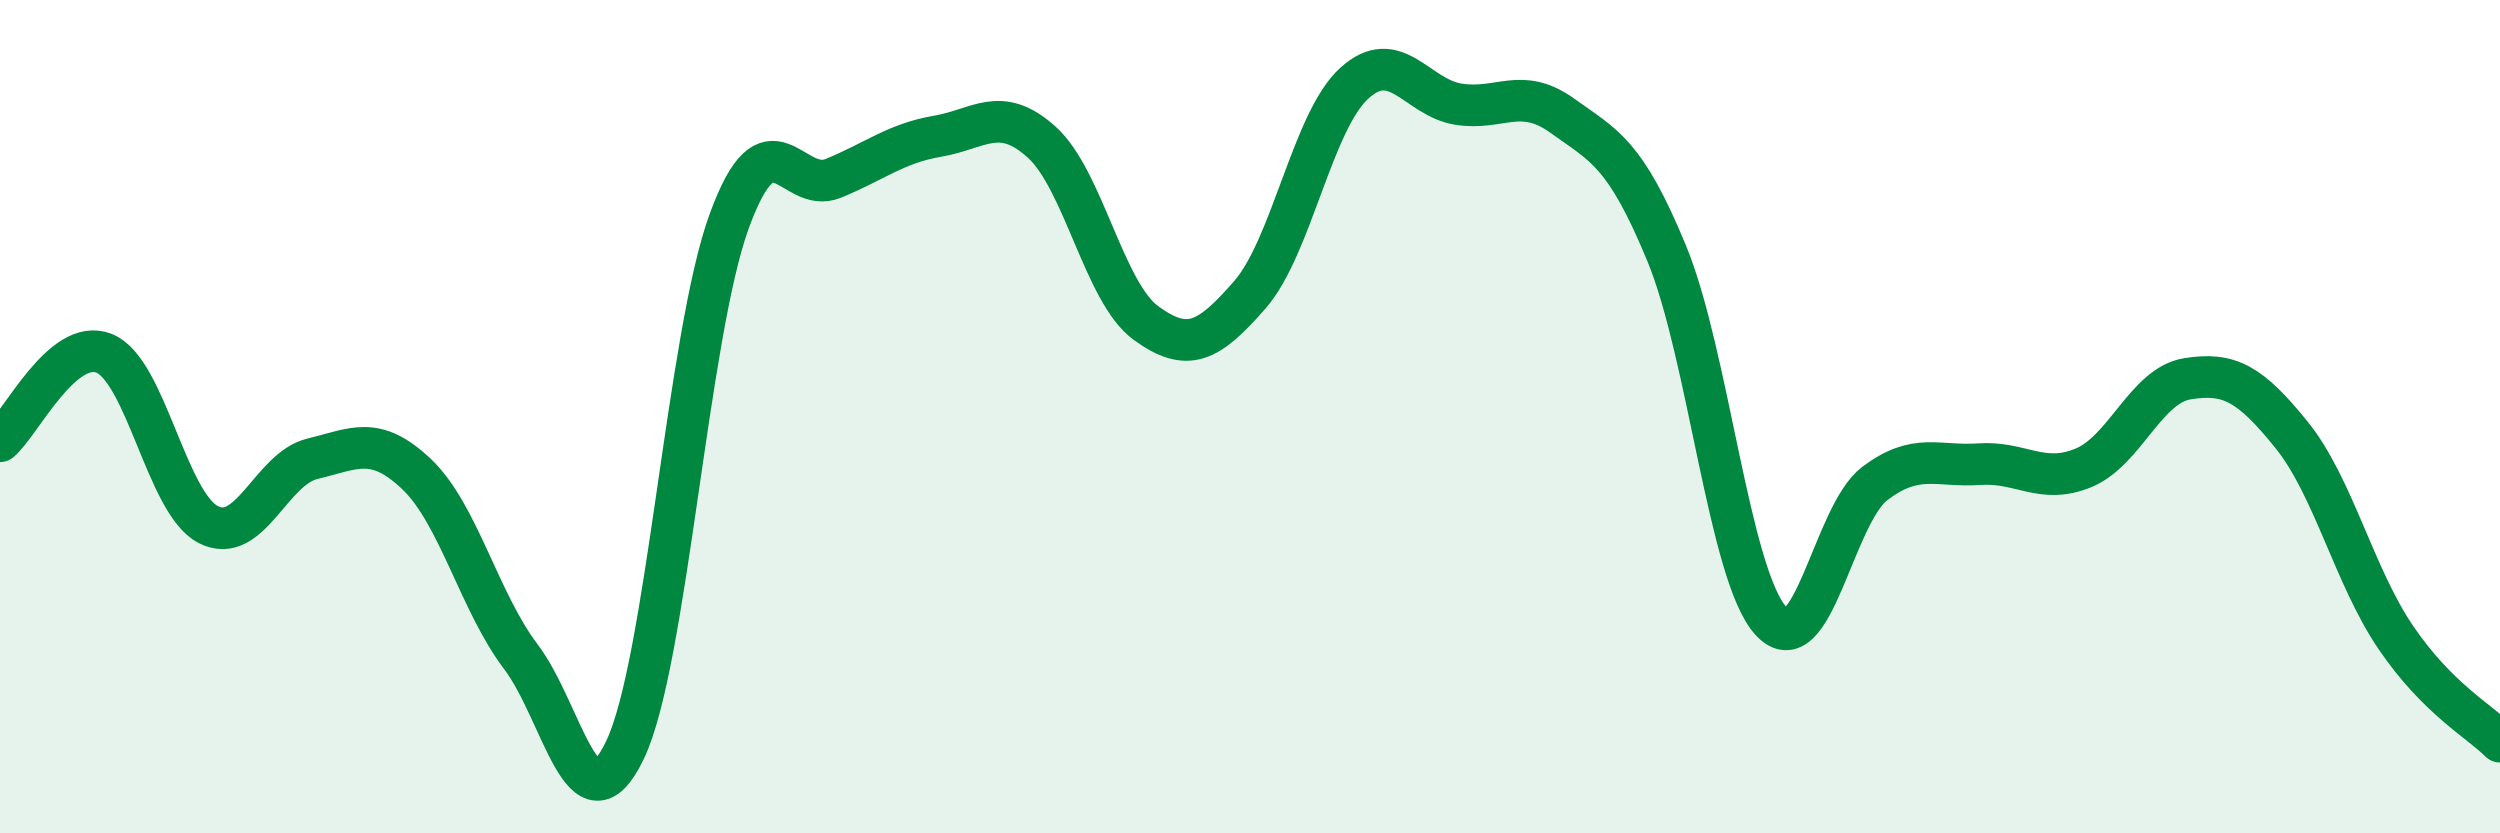
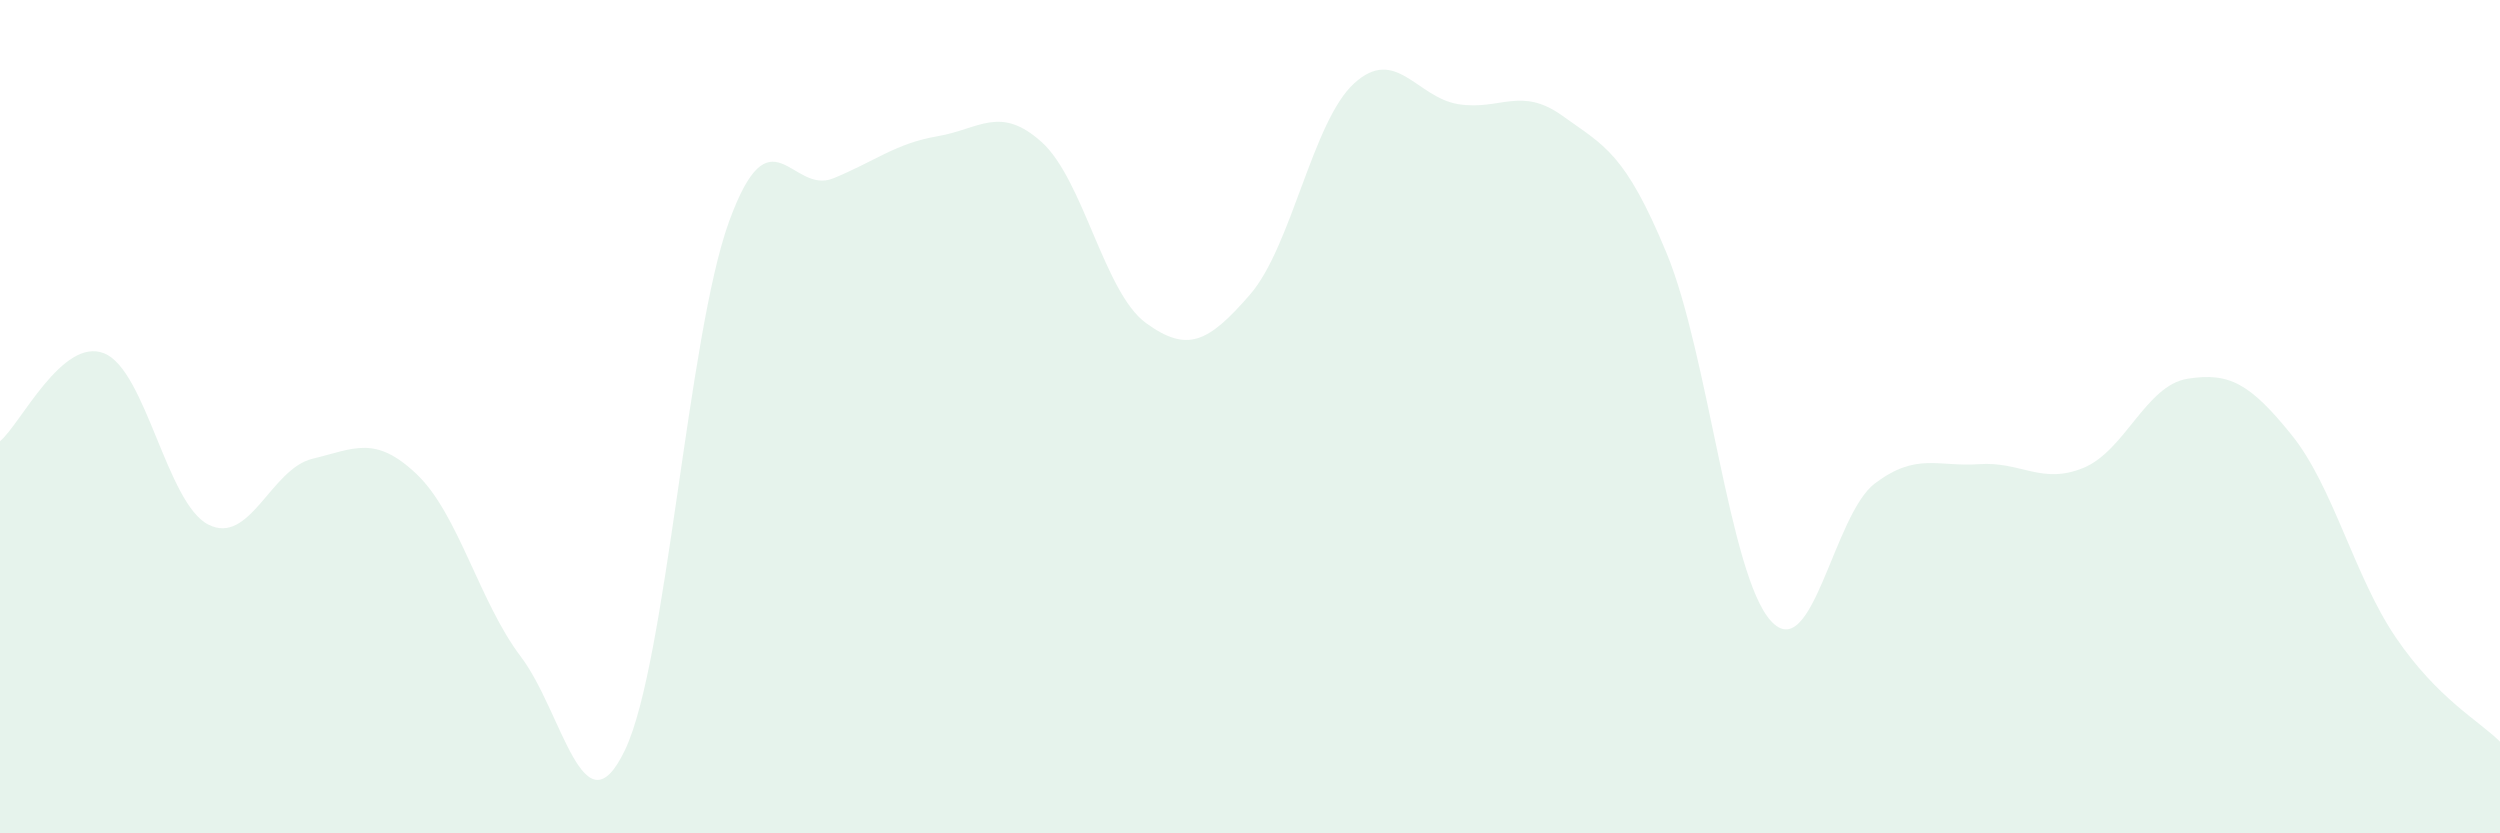
<svg xmlns="http://www.w3.org/2000/svg" width="60" height="20" viewBox="0 0 60 20">
  <path d="M 0,10.59 C 0.5,10.17 1.5,8.08 2.5,8.48 C 3.5,8.88 4,12.08 5,12.59 C 6,13.1 6.5,11.25 7.5,11.01 C 8.5,10.77 9,10.43 10,11.38 C 11,12.33 11.5,14.44 12.5,15.76 C 13.5,17.08 14,20.09 15,18 C 16,15.91 16.5,8.05 17.5,5.31 C 18.5,2.57 19,4.69 20,4.28 C 21,3.87 21.5,3.44 22.5,3.27 C 23.5,3.1 24,2.51 25,3.41 C 26,4.31 26.5,7.02 27.5,7.75 C 28.5,8.48 29,8.22 30,7.07 C 31,5.92 31.5,2.91 32.5,2 C 33.5,1.09 34,2.34 35,2.5 C 36,2.66 36.5,2.06 37.5,2.78 C 38.5,3.5 39,3.66 40,6.08 C 41,8.5 41.5,13.8 42.5,14.9 C 43.5,16 44,12.35 45,11.6 C 46,10.85 46.5,11.21 47.5,11.14 C 48.5,11.07 49,11.64 50,11.23 C 51,10.82 51.5,9.25 52.5,9.09 C 53.5,8.93 54,9.2 55,10.44 C 56,11.68 56.5,13.83 57.5,15.3 C 58.5,16.77 59.5,17.3 60,17.8L60 20L0 20Z" fill="#008740" opacity="0.1" stroke-linecap="round" stroke-linejoin="round" />
-   <path d="M 0,10.59 C 0.5,10.17 1.5,8.08 2.5,8.48 C 3.5,8.88 4,12.08 5,12.59 C 6,13.1 6.5,11.25 7.5,11.01 C 8.5,10.77 9,10.43 10,11.38 C 11,12.33 11.5,14.44 12.5,15.76 C 13.5,17.08 14,20.09 15,18 C 16,15.91 16.5,8.05 17.5,5.31 C 18.5,2.57 19,4.69 20,4.28 C 21,3.87 21.5,3.44 22.5,3.27 C 23.5,3.1 24,2.51 25,3.41 C 26,4.31 26.5,7.02 27.5,7.75 C 28.5,8.48 29,8.22 30,7.07 C 31,5.92 31.5,2.91 32.5,2 C 33.5,1.09 34,2.34 35,2.5 C 36,2.66 36.5,2.06 37.5,2.78 C 38.5,3.5 39,3.66 40,6.08 C 41,8.5 41.5,13.8 42.5,14.9 C 43.5,16 44,12.35 45,11.6 C 46,10.85 46.5,11.21 47.5,11.14 C 48.5,11.07 49,11.64 50,11.23 C 51,10.82 51.5,9.25 52.5,9.09 C 53.5,8.93 54,9.2 55,10.44 C 56,11.68 56.5,13.83 57.5,15.3 C 58.5,16.77 59.5,17.3 60,17.8" stroke="#008740" stroke-width="1" fill="none" stroke-linecap="round" stroke-linejoin="round" />
</svg>